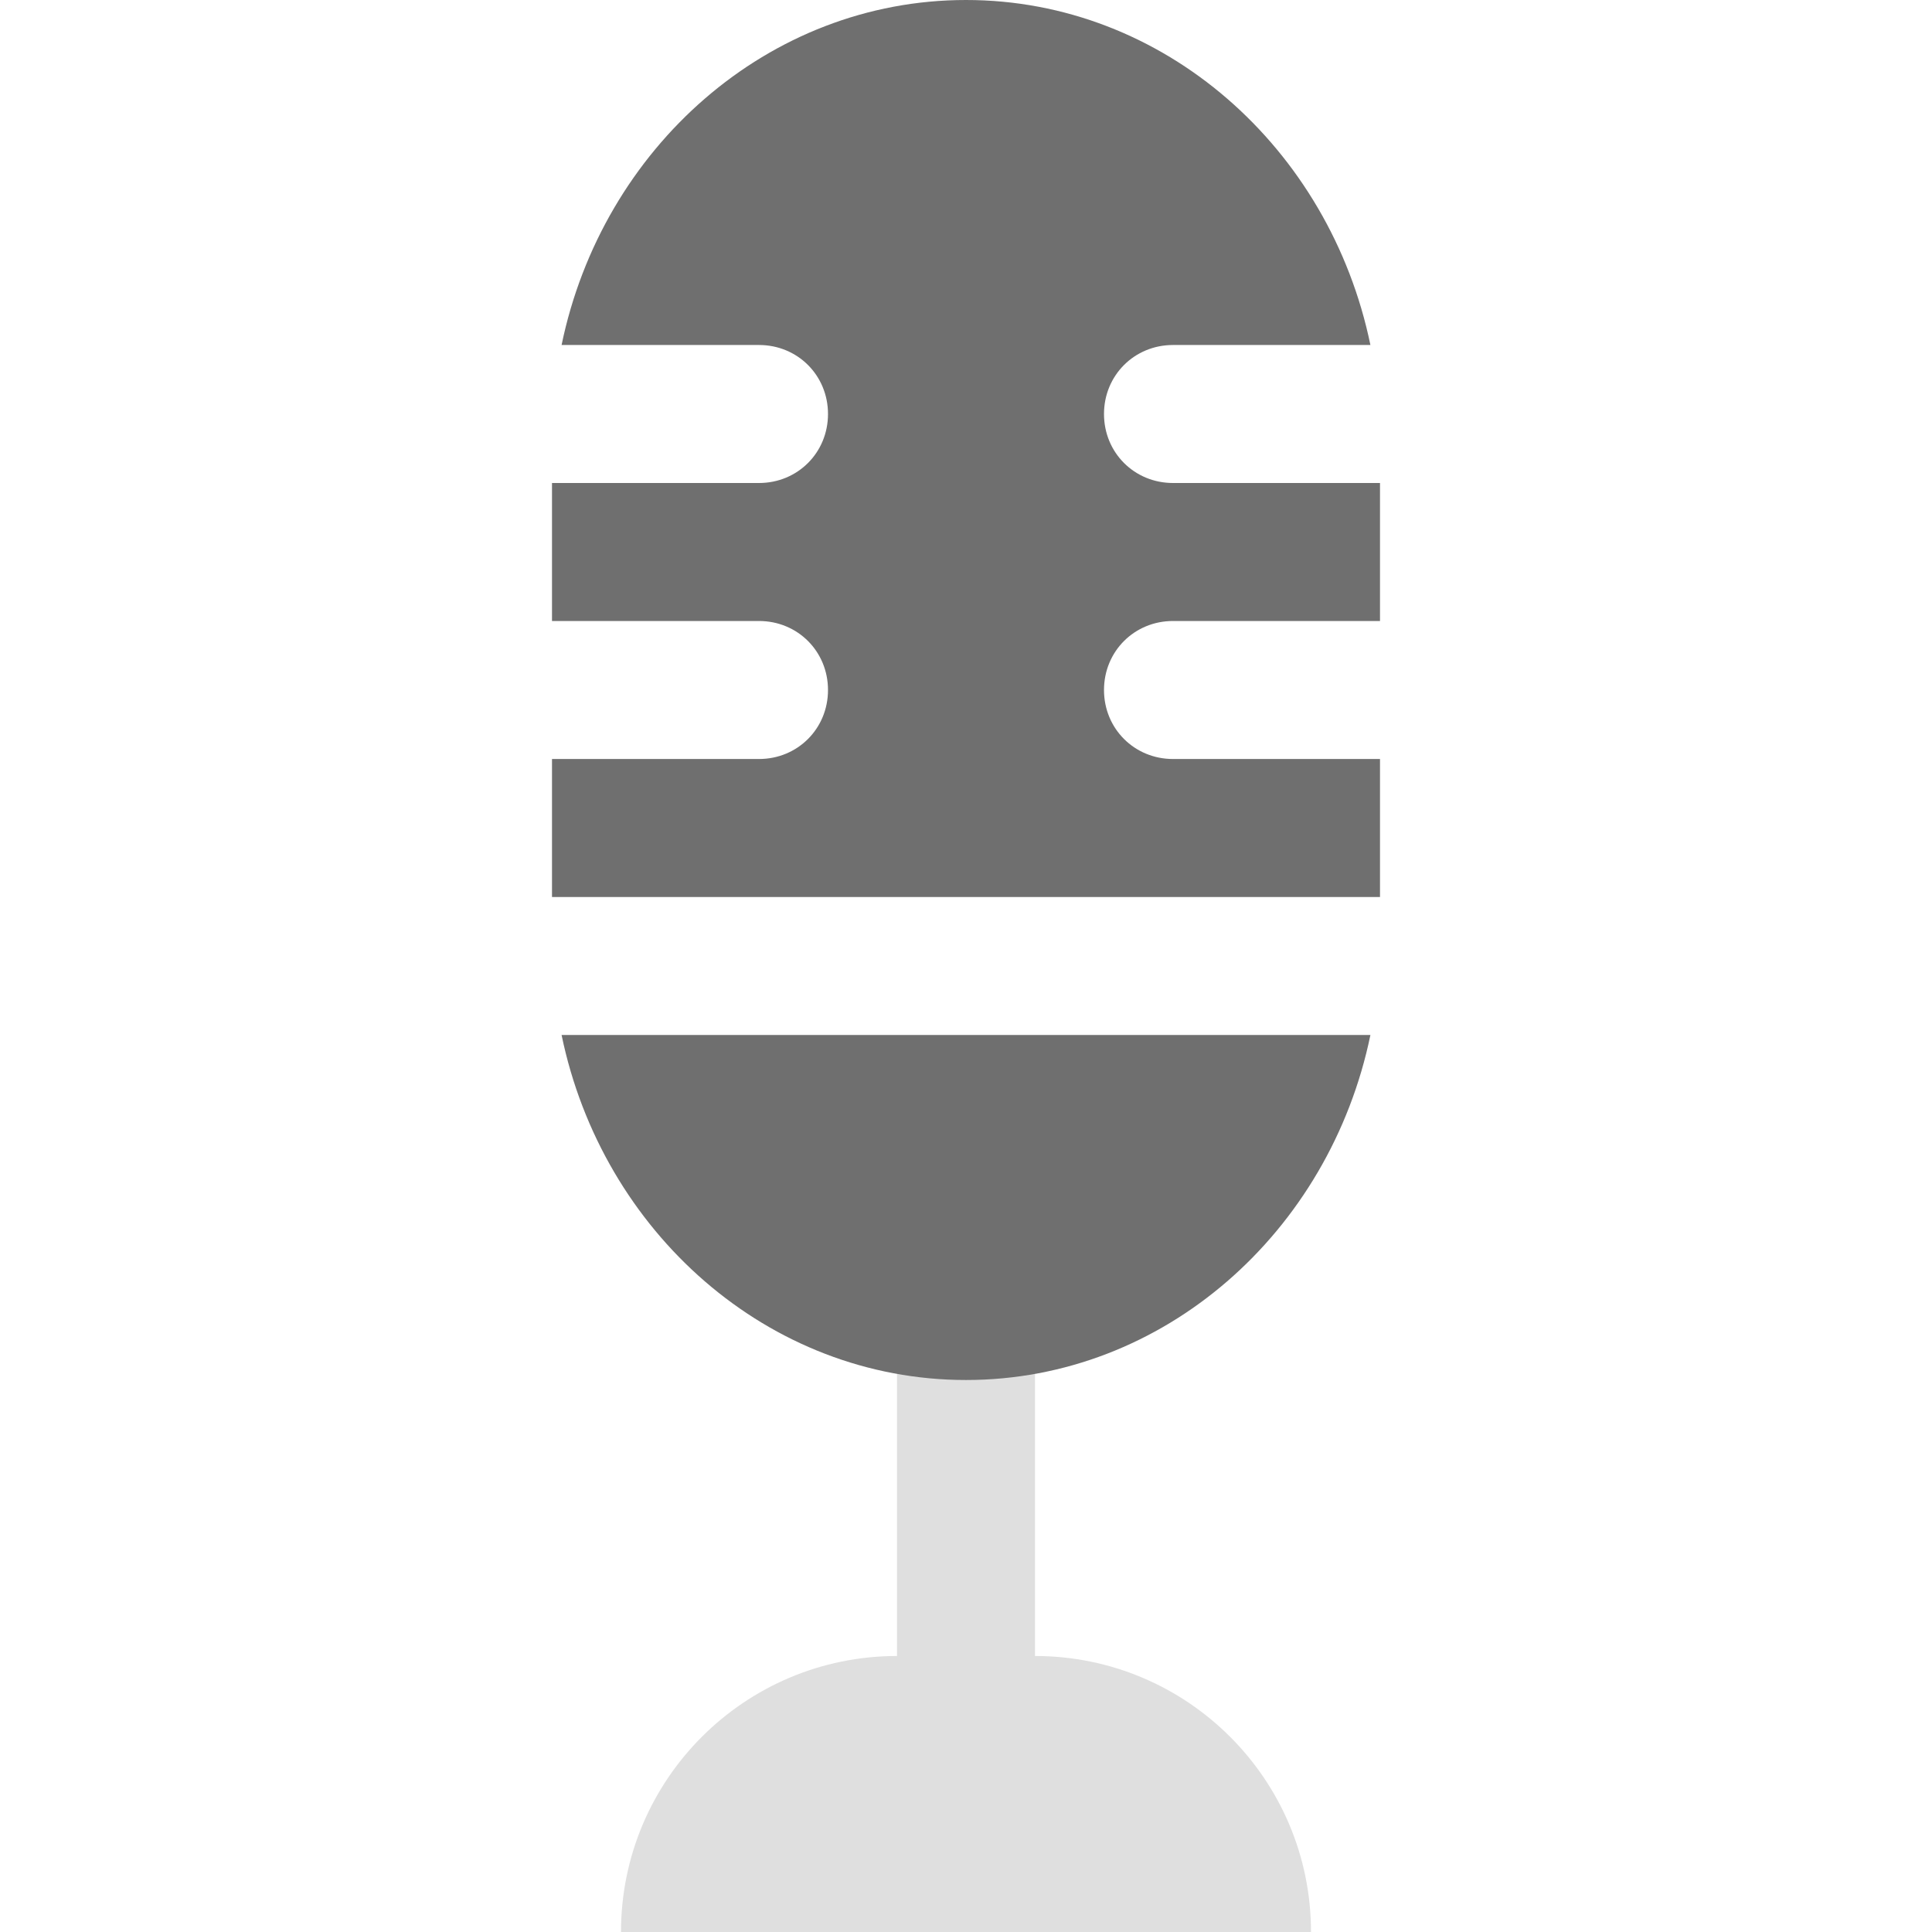
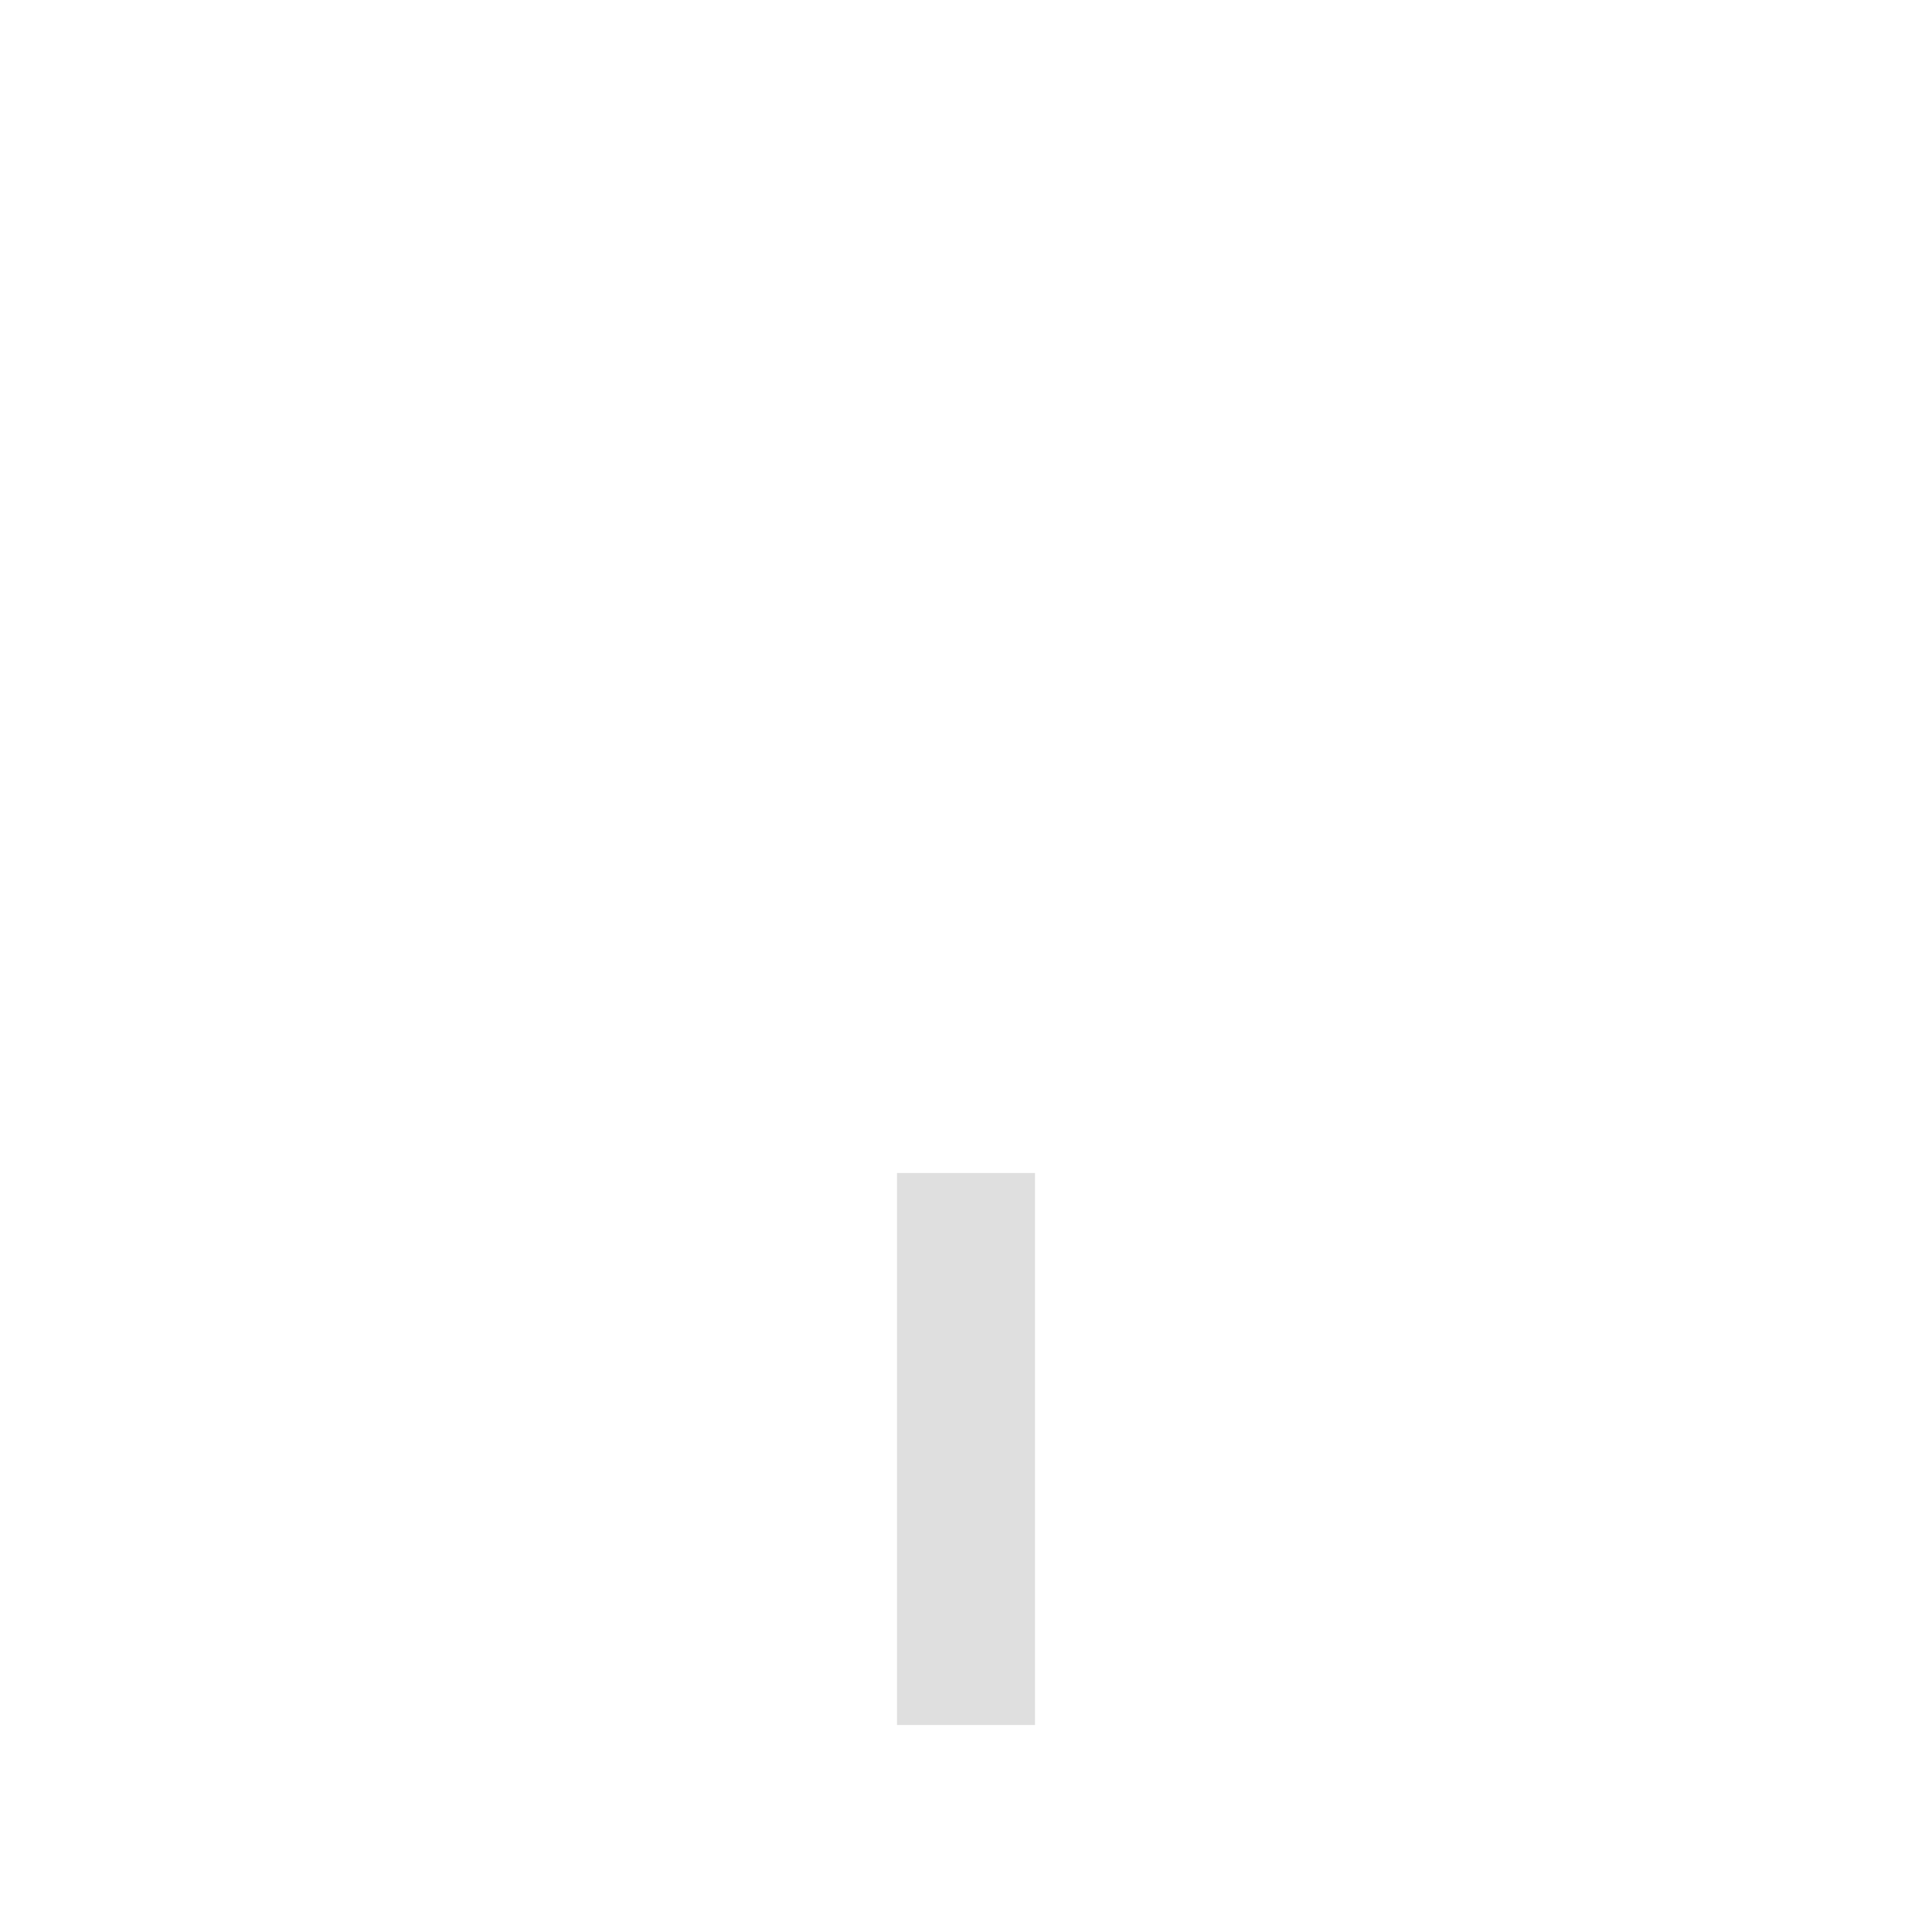
<svg xmlns="http://www.w3.org/2000/svg" width="28" height="28" viewBox="0 0 28 28" fill="none">
  <rect x="13" y="17" width="2" height="8" fill="#DFDFDF" />
-   <path d="M9 28C9 25.791 10.791 24 13 24H15C17.209 24 19 25.791 19 28H9Z" fill="#DFDFDF" />
-   <path fill-rule="evenodd" clip-rule="evenodd" d="M8.139 5C8.729 2.144 11.133 0 14 0C16.867 0 19.271 2.144 19.861 5H17C16.44 5 16 5.44 16 6C16 6.56 16.44 7 17 7H20V9H17C16.44 9 16 9.44 16 10C16 10.56 16.44 11 17 11H20V13H8V11H11C11.56 11 12 10.56 12 10C12 9.44 11.56 9 11 9H8V7H11C11.56 7 12 6.56 12 6C12 5.44 11.56 5 11 5H8.139ZM8.139 15C8.729 17.856 11.133 20 14 20C16.867 20 19.271 17.856 19.861 15H8.139Z" fill="#6F6F6F" />
</svg>